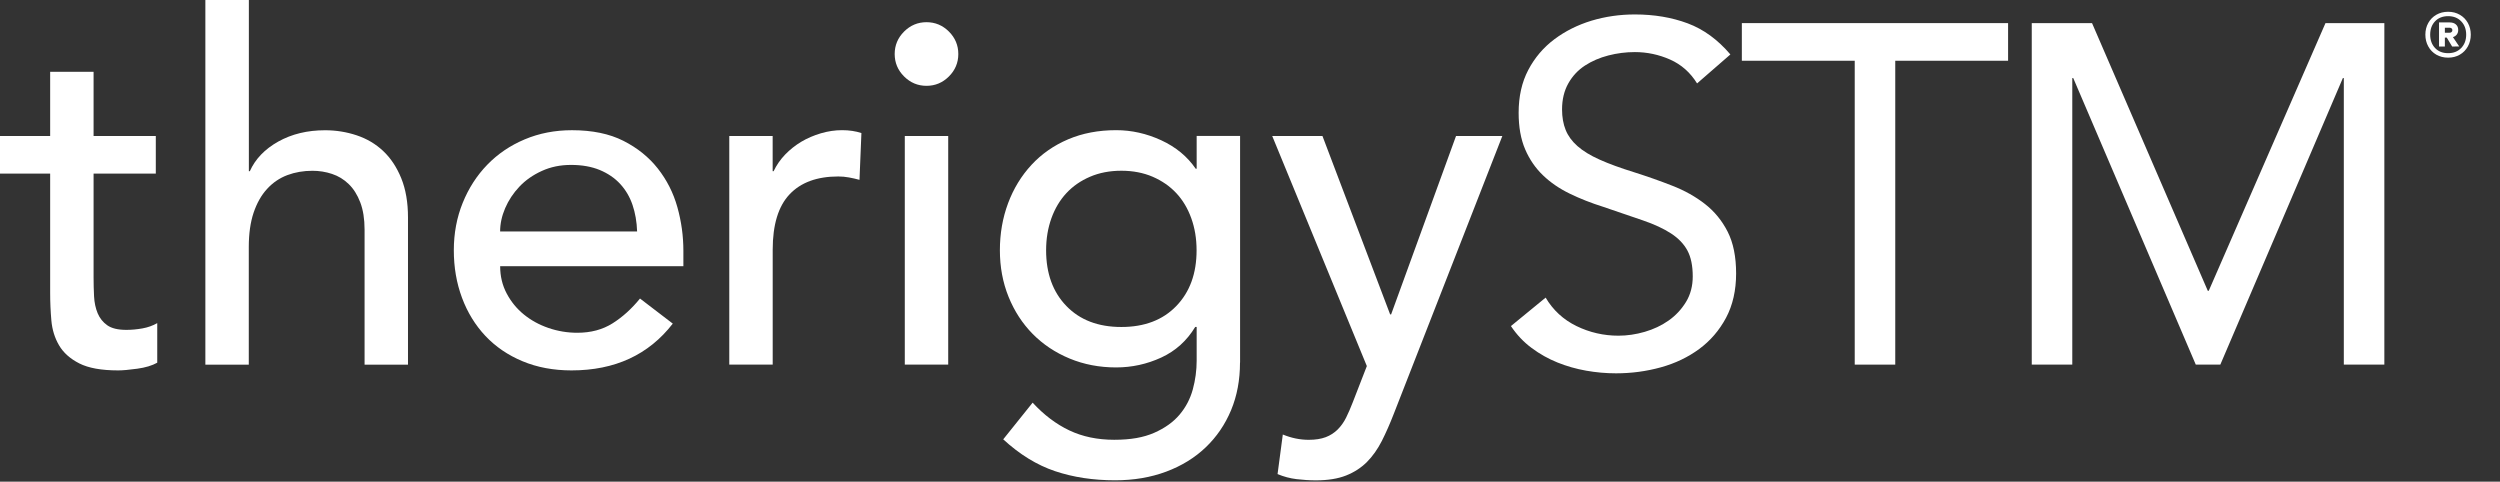
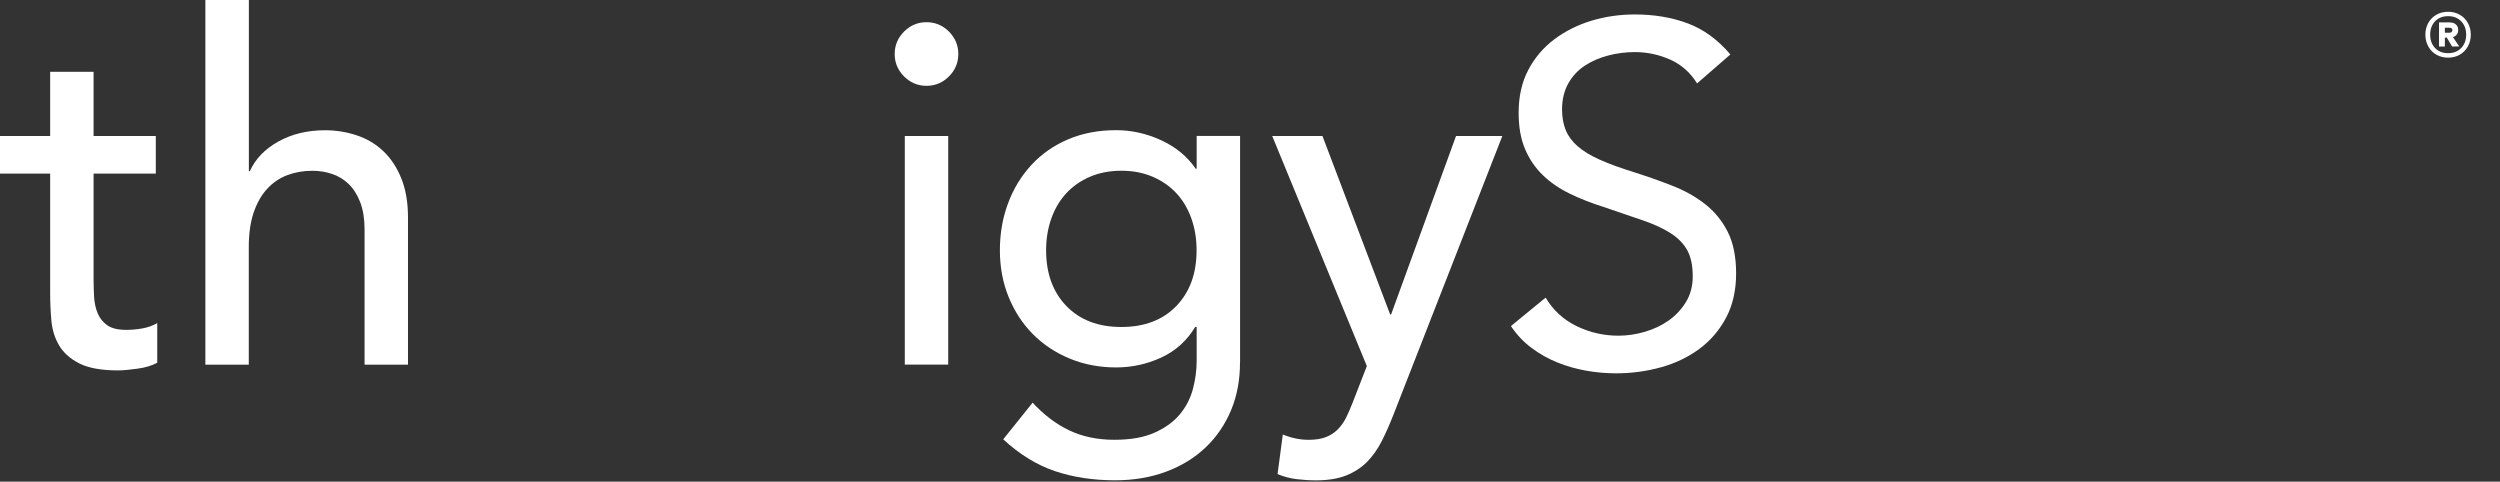
<svg xmlns="http://www.w3.org/2000/svg" width="218" height="42" viewBox="0 0 218 42" fill="none">
  <rect x="0" y="0" width="218" height="42" fill="#333333" stroke="none" />
  <g clip-path="url(#clip0_12_142)">
    <path d="M13.586 15.14H8.16V24.181C8.16 24.741 8.174 25.297 8.202 25.843C8.23 26.389 8.335 26.882 8.516 27.316C8.698 27.75 8.978 28.1 9.356 28.366C9.734 28.632 10.287 28.765 11.018 28.765C11.466 28.765 11.928 28.723 12.407 28.639C12.883 28.555 13.317 28.401 13.712 28.177V31.627C13.264 31.879 12.684 32.054 11.966 32.152C11.253 32.25 10.696 32.299 10.304 32.299C8.845 32.299 7.719 32.096 6.917 31.69C6.12 31.284 5.528 30.759 5.15 30.112C4.773 29.468 4.549 28.744 4.479 27.946C4.409 27.148 4.374 26.34 4.374 25.528V15.14H0V11.858H4.374V6.263H8.16V11.858H13.586V15.14Z" fill="white" />
    <path d="M17.915 0H21.701V14.93H21.785C22.26 13.866 23.09 13.002 24.265 12.344C25.444 11.687 26.802 11.358 28.345 11.358C29.297 11.358 30.217 11.505 31.099 11.799C31.98 12.092 32.754 12.547 33.411 13.166C34.069 13.782 34.594 14.577 34.989 15.542C35.381 16.508 35.577 17.652 35.577 18.971V31.799H31.791V20.021C31.791 19.097 31.666 18.303 31.414 17.645C31.162 16.987 30.826 16.452 30.402 16.046C29.983 15.64 29.5 15.346 28.95 15.165C28.404 14.982 27.834 14.892 27.246 14.892C26.463 14.892 25.731 15.018 25.059 15.269C24.388 15.521 23.796 15.92 23.293 16.47C22.789 17.015 22.397 17.712 22.113 18.551C21.833 19.391 21.694 20.388 21.694 21.536V31.799H17.908V0.003L17.915 0Z" fill="white" />
-     <path d="M43.614 23.212C43.614 24.083 43.803 24.874 44.181 25.588C44.559 26.302 45.056 26.914 45.675 27.418C46.291 27.922 47.005 28.317 47.82 28.597C48.632 28.877 49.475 29.017 50.343 29.017C51.522 29.017 52.544 28.744 53.411 28.198C54.279 27.652 55.081 26.928 55.808 26.032L58.667 28.219C56.564 30.938 53.621 32.299 49.836 32.299C48.264 32.299 46.84 32.033 45.567 31.501C44.29 30.969 43.212 30.231 42.327 29.293C41.445 28.355 40.763 27.246 40.287 25.969C39.811 24.692 39.573 23.314 39.573 21.826C39.573 20.339 39.832 18.961 40.35 17.684C40.868 16.407 41.581 15.301 42.495 14.36C43.404 13.422 44.493 12.684 45.756 12.152C47.019 11.62 48.391 11.354 49.877 11.354C51.645 11.354 53.139 11.662 54.356 12.278C55.577 12.894 56.578 13.702 57.362 14.696C58.145 15.693 58.716 16.812 59.066 18.062C59.416 19.311 59.591 20.577 59.591 21.868V23.215H43.607L43.614 23.212ZM55.556 20.185C55.528 19.346 55.395 18.572 55.157 17.873C54.919 17.173 54.563 16.564 54.083 16.043C53.607 15.525 53.009 15.119 52.295 14.822C51.581 14.528 50.745 14.381 49.794 14.381C48.842 14.381 48.02 14.556 47.25 14.905C46.48 15.255 45.826 15.71 45.294 16.274C44.762 16.834 44.349 17.46 44.052 18.146C43.758 18.831 43.611 19.514 43.611 20.185H55.556Z" fill="white" />
-     <path d="M63.59 11.858H67.376V14.927H67.46C67.712 14.395 68.048 13.912 68.467 13.475C68.887 13.041 69.356 12.67 69.877 12.358C70.395 12.05 70.966 11.806 71.582 11.623C72.197 11.442 72.817 11.351 73.433 11.351C74.048 11.351 74.612 11.435 75.115 11.602L74.948 15.682C74.64 15.598 74.332 15.528 74.024 15.472C73.716 15.416 73.408 15.388 73.1 15.388C71.249 15.388 69.832 15.906 68.852 16.945C67.869 17.985 67.379 19.594 67.379 21.781V31.791H63.593V11.858H63.59Z" fill="white" />
    <path d="M78.016 4.71C78.016 3.954 78.289 3.3 78.835 2.754C79.384 2.208 80.035 1.935 80.791 1.935C81.546 1.935 82.201 2.208 82.747 2.754C83.293 3.3 83.565 3.954 83.565 4.71C83.565 5.465 83.293 6.12 82.747 6.665C82.201 7.211 81.55 7.484 80.791 7.484C80.031 7.484 79.384 7.211 78.835 6.665C78.289 6.12 78.016 5.465 78.016 4.71ZM78.898 11.858H82.684V31.791H78.898V11.858Z" fill="white" />
    <path d="M108.128 31.623C108.128 33.139 107.869 34.517 107.351 35.766C106.83 37.012 106.095 38.093 105.143 39.003C104.192 39.913 103.041 40.623 101.693 41.127C100.346 41.63 98.863 41.882 97.236 41.882C95.329 41.882 93.583 41.617 92.001 41.085C90.416 40.553 88.912 39.626 87.481 38.31L90.046 35.112C91.025 36.176 92.092 36.984 93.243 37.53C94.391 38.076 95.696 38.349 97.155 38.349C98.614 38.349 99.72 38.146 100.647 37.74C101.571 37.334 102.309 36.806 102.855 36.162C103.401 35.518 103.786 34.78 104.013 33.954C104.237 33.128 104.349 32.292 104.349 31.452V28.509H104.223C103.492 29.717 102.505 30.605 101.26 31.179C100.01 31.753 98.702 32.04 97.327 32.04C95.868 32.04 94.517 31.781 93.268 31.263C92.019 30.745 90.948 30.028 90.049 29.118C89.153 28.209 88.45 27.127 87.946 25.882C87.442 24.636 87.19 23.282 87.19 21.823C87.19 20.364 87.428 18.999 87.904 17.722C88.38 16.445 89.062 15.332 89.944 14.377C90.826 13.425 91.893 12.68 93.142 12.148C94.388 11.617 95.784 11.351 97.327 11.351C98.674 11.351 99.983 11.645 101.26 12.232C102.533 12.82 103.537 13.649 104.265 14.713H104.349V11.854H108.135V31.62L108.128 31.623ZM97.782 14.888C96.774 14.888 95.861 15.063 95.049 15.413C94.234 15.763 93.548 16.239 92.988 16.844C92.428 17.446 91.991 18.177 91.683 19.031C91.375 19.888 91.221 20.819 91.221 21.826C91.221 23.845 91.809 25.465 92.988 26.683C94.167 27.904 95.763 28.513 97.782 28.513C99.801 28.513 101.4 27.904 102.575 26.683C103.754 25.462 104.342 23.845 104.342 21.826C104.342 20.819 104.188 19.884 103.88 19.031C103.572 18.177 103.139 17.446 102.575 16.844C102.015 16.242 101.326 15.766 100.514 15.413C99.699 15.063 98.789 14.888 97.782 14.888Z" fill="white" />
    <path d="M110.945 11.858H115.318L121.221 27.418H121.305L126.966 11.858H131.004L121.54 36.081C121.204 36.949 120.854 37.743 120.493 38.457C120.129 39.171 119.696 39.783 119.195 40.287C118.691 40.791 118.086 41.183 117.372 41.466C116.658 41.746 115.787 41.886 114.755 41.886C114.195 41.886 113.632 41.851 113.058 41.781C112.484 41.711 111.935 41.564 111.403 41.34L111.861 37.89C112.614 38.198 113.366 38.352 114.118 38.352C114.703 38.352 115.196 38.275 115.602 38.121C116.004 37.967 116.354 37.743 116.648 37.449C116.942 37.155 117.183 36.812 117.379 36.421C117.575 36.029 117.768 35.581 117.964 35.074L119.188 31.921L110.938 11.861L110.945 11.858Z" fill="white" />
    <path d="M147.985 7.274C147.397 6.323 146.61 5.626 145.63 5.192C144.647 4.759 143.625 4.542 142.561 4.542C141.777 4.542 141.004 4.64 140.248 4.836C139.493 5.031 138.81 5.325 138.209 5.717C137.607 6.109 137.12 6.627 136.756 7.274C136.393 7.918 136.211 8.677 136.211 9.545C136.211 10.217 136.316 10.815 136.526 11.333C136.735 11.851 137.078 12.32 137.558 12.743C138.034 13.163 138.677 13.558 139.493 13.922C140.304 14.286 141.302 14.65 142.477 15.014C143.625 15.378 144.741 15.77 145.819 16.193C146.9 16.613 147.852 17.148 148.677 17.792C149.503 18.436 150.164 19.244 150.654 20.21C151.144 21.176 151.389 22.39 151.389 23.849C151.389 25.308 151.095 26.623 150.507 27.719C149.92 28.814 149.139 29.717 148.174 30.43C147.204 31.144 146.092 31.68 144.832 32.029C143.569 32.379 142.267 32.554 140.92 32.554C140.052 32.554 139.181 32.477 138.313 32.323C137.442 32.169 136.609 31.931 135.812 31.61C135.014 31.288 134.262 30.868 133.562 30.346C132.862 29.829 132.257 29.188 131.753 28.433L134.78 25.952C135.423 27.043 136.323 27.873 137.47 28.433C138.618 28.992 139.839 29.272 141.13 29.272C141.886 29.272 142.652 29.16 143.422 28.936C144.192 28.712 144.888 28.384 145.504 27.95C146.12 27.516 146.623 26.977 147.019 26.33C147.411 25.686 147.607 24.941 147.607 24.101C147.607 23.177 147.453 22.425 147.145 21.851C146.837 21.277 146.361 20.777 145.714 20.357C145.07 19.937 144.255 19.559 143.275 19.223C142.292 18.887 141.144 18.495 139.825 18.044C138.758 17.708 137.778 17.323 136.882 16.886C135.987 16.452 135.206 15.92 134.549 15.287C133.891 14.657 133.369 13.898 132.992 13.016C132.614 12.134 132.425 11.074 132.425 9.839C132.425 8.408 132.705 7.162 133.268 6.095C133.828 5.031 134.587 4.139 135.539 3.425C136.491 2.712 137.572 2.173 138.775 1.805C139.982 1.442 141.242 1.26 142.561 1.26C144.244 1.26 145.78 1.519 147.166 2.036C148.555 2.554 149.794 3.46 150.889 4.748L147.988 7.271L147.985 7.274Z" fill="white" />
-     <path d="M175.108 5.297H165.266V31.795H161.732V5.297H151.889V2.015H175.105V5.297H175.108Z" fill="white" />
-     <path d="M177.169 2.015H182.425L192.519 25.357H192.603L202.782 2.015H207.915V31.791H204.381V6.809H204.297L193.614 31.791H191.47L180.787 6.809H180.703V31.791H177.169V2.015Z" fill="white" />
-     <path d="M214.494 1.286C214.794 1.459 215.029 1.697 215.198 2C215.367 2.303 215.452 2.644 215.452 3.022C215.452 3.401 215.367 3.743 215.198 4.049C215.029 4.355 214.794 4.596 214.494 4.769C214.194 4.942 213.855 5.027 213.477 5.027C213.098 5.027 212.75 4.941 212.45 4.769C212.15 4.597 211.915 4.357 211.746 4.049C211.577 3.743 211.492 3.401 211.492 3.022C211.492 2.644 211.577 2.303 211.746 2C211.915 1.697 212.15 1.459 212.45 1.286C212.75 1.113 213.093 1.027 213.477 1.027C213.861 1.027 214.194 1.114 214.494 1.286ZM214.616 4.186C214.906 3.886 215.051 3.499 215.051 3.022C215.051 2.546 214.906 2.159 214.616 1.859C214.325 1.558 213.946 1.409 213.477 1.409C213.007 1.409 212.622 1.558 212.337 1.859C212.052 2.159 211.912 2.546 211.912 3.022C211.912 3.499 212.053 3.886 212.337 4.186C212.62 4.487 213 4.636 213.477 4.636C213.953 4.636 214.326 4.487 214.616 4.186ZM214.234 3.007C214.153 3.115 214.04 3.191 213.896 3.238L214.444 4.049L213.828 4.059L213.358 3.277H213.192V4.059H212.683V1.956H213.622C213.844 1.956 214.022 2.015 214.154 2.132C214.289 2.25 214.356 2.409 214.356 2.612C214.356 2.768 214.315 2.901 214.233 3.007H214.234ZM213.193 2.856H213.594C213.665 2.856 213.726 2.837 213.774 2.797C213.823 2.758 213.847 2.702 213.847 2.631C213.847 2.56 213.823 2.505 213.774 2.471C213.726 2.434 213.665 2.416 213.594 2.416H213.193V2.856Z" fill="white" />
+     <path d="M214.494 1.286C214.794 1.459 215.029 1.697 215.198 2C215.367 2.303 215.452 2.644 215.452 3.022C215.452 3.401 215.367 3.743 215.198 4.049C215.029 4.355 214.794 4.596 214.494 4.769C214.194 4.942 213.855 5.027 213.477 5.027C213.098 5.027 212.75 4.941 212.45 4.769C212.15 4.597 211.915 4.357 211.746 4.049C211.577 3.743 211.492 3.401 211.492 3.022C211.492 2.644 211.577 2.303 211.746 2C211.915 1.697 212.15 1.459 212.45 1.286C212.75 1.113 213.093 1.027 213.477 1.027C213.861 1.027 214.194 1.114 214.494 1.286M214.616 4.186C214.906 3.886 215.051 3.499 215.051 3.022C215.051 2.546 214.906 2.159 214.616 1.859C214.325 1.558 213.946 1.409 213.477 1.409C213.007 1.409 212.622 1.558 212.337 1.859C212.052 2.159 211.912 2.546 211.912 3.022C211.912 3.499 212.053 3.886 212.337 4.186C212.62 4.487 213 4.636 213.477 4.636C213.953 4.636 214.326 4.487 214.616 4.186ZM214.234 3.007C214.153 3.115 214.04 3.191 213.896 3.238L214.444 4.049L213.828 4.059L213.358 3.277H213.192V4.059H212.683V1.956H213.622C213.844 1.956 214.022 2.015 214.154 2.132C214.289 2.25 214.356 2.409 214.356 2.612C214.356 2.768 214.315 2.901 214.233 3.007H214.234ZM213.193 2.856H213.594C213.665 2.856 213.726 2.837 213.774 2.797C213.823 2.758 213.847 2.702 213.847 2.631C213.847 2.56 213.823 2.505 213.774 2.471C213.726 2.434 213.665 2.416 213.594 2.416H213.193V2.856Z" fill="white" />
  </g>
  <defs>
    <clipPath id="clip0_12_142">
      <rect width="217.316" height="41.886" fill="white" />
    </clipPath>
  </defs>
</svg>